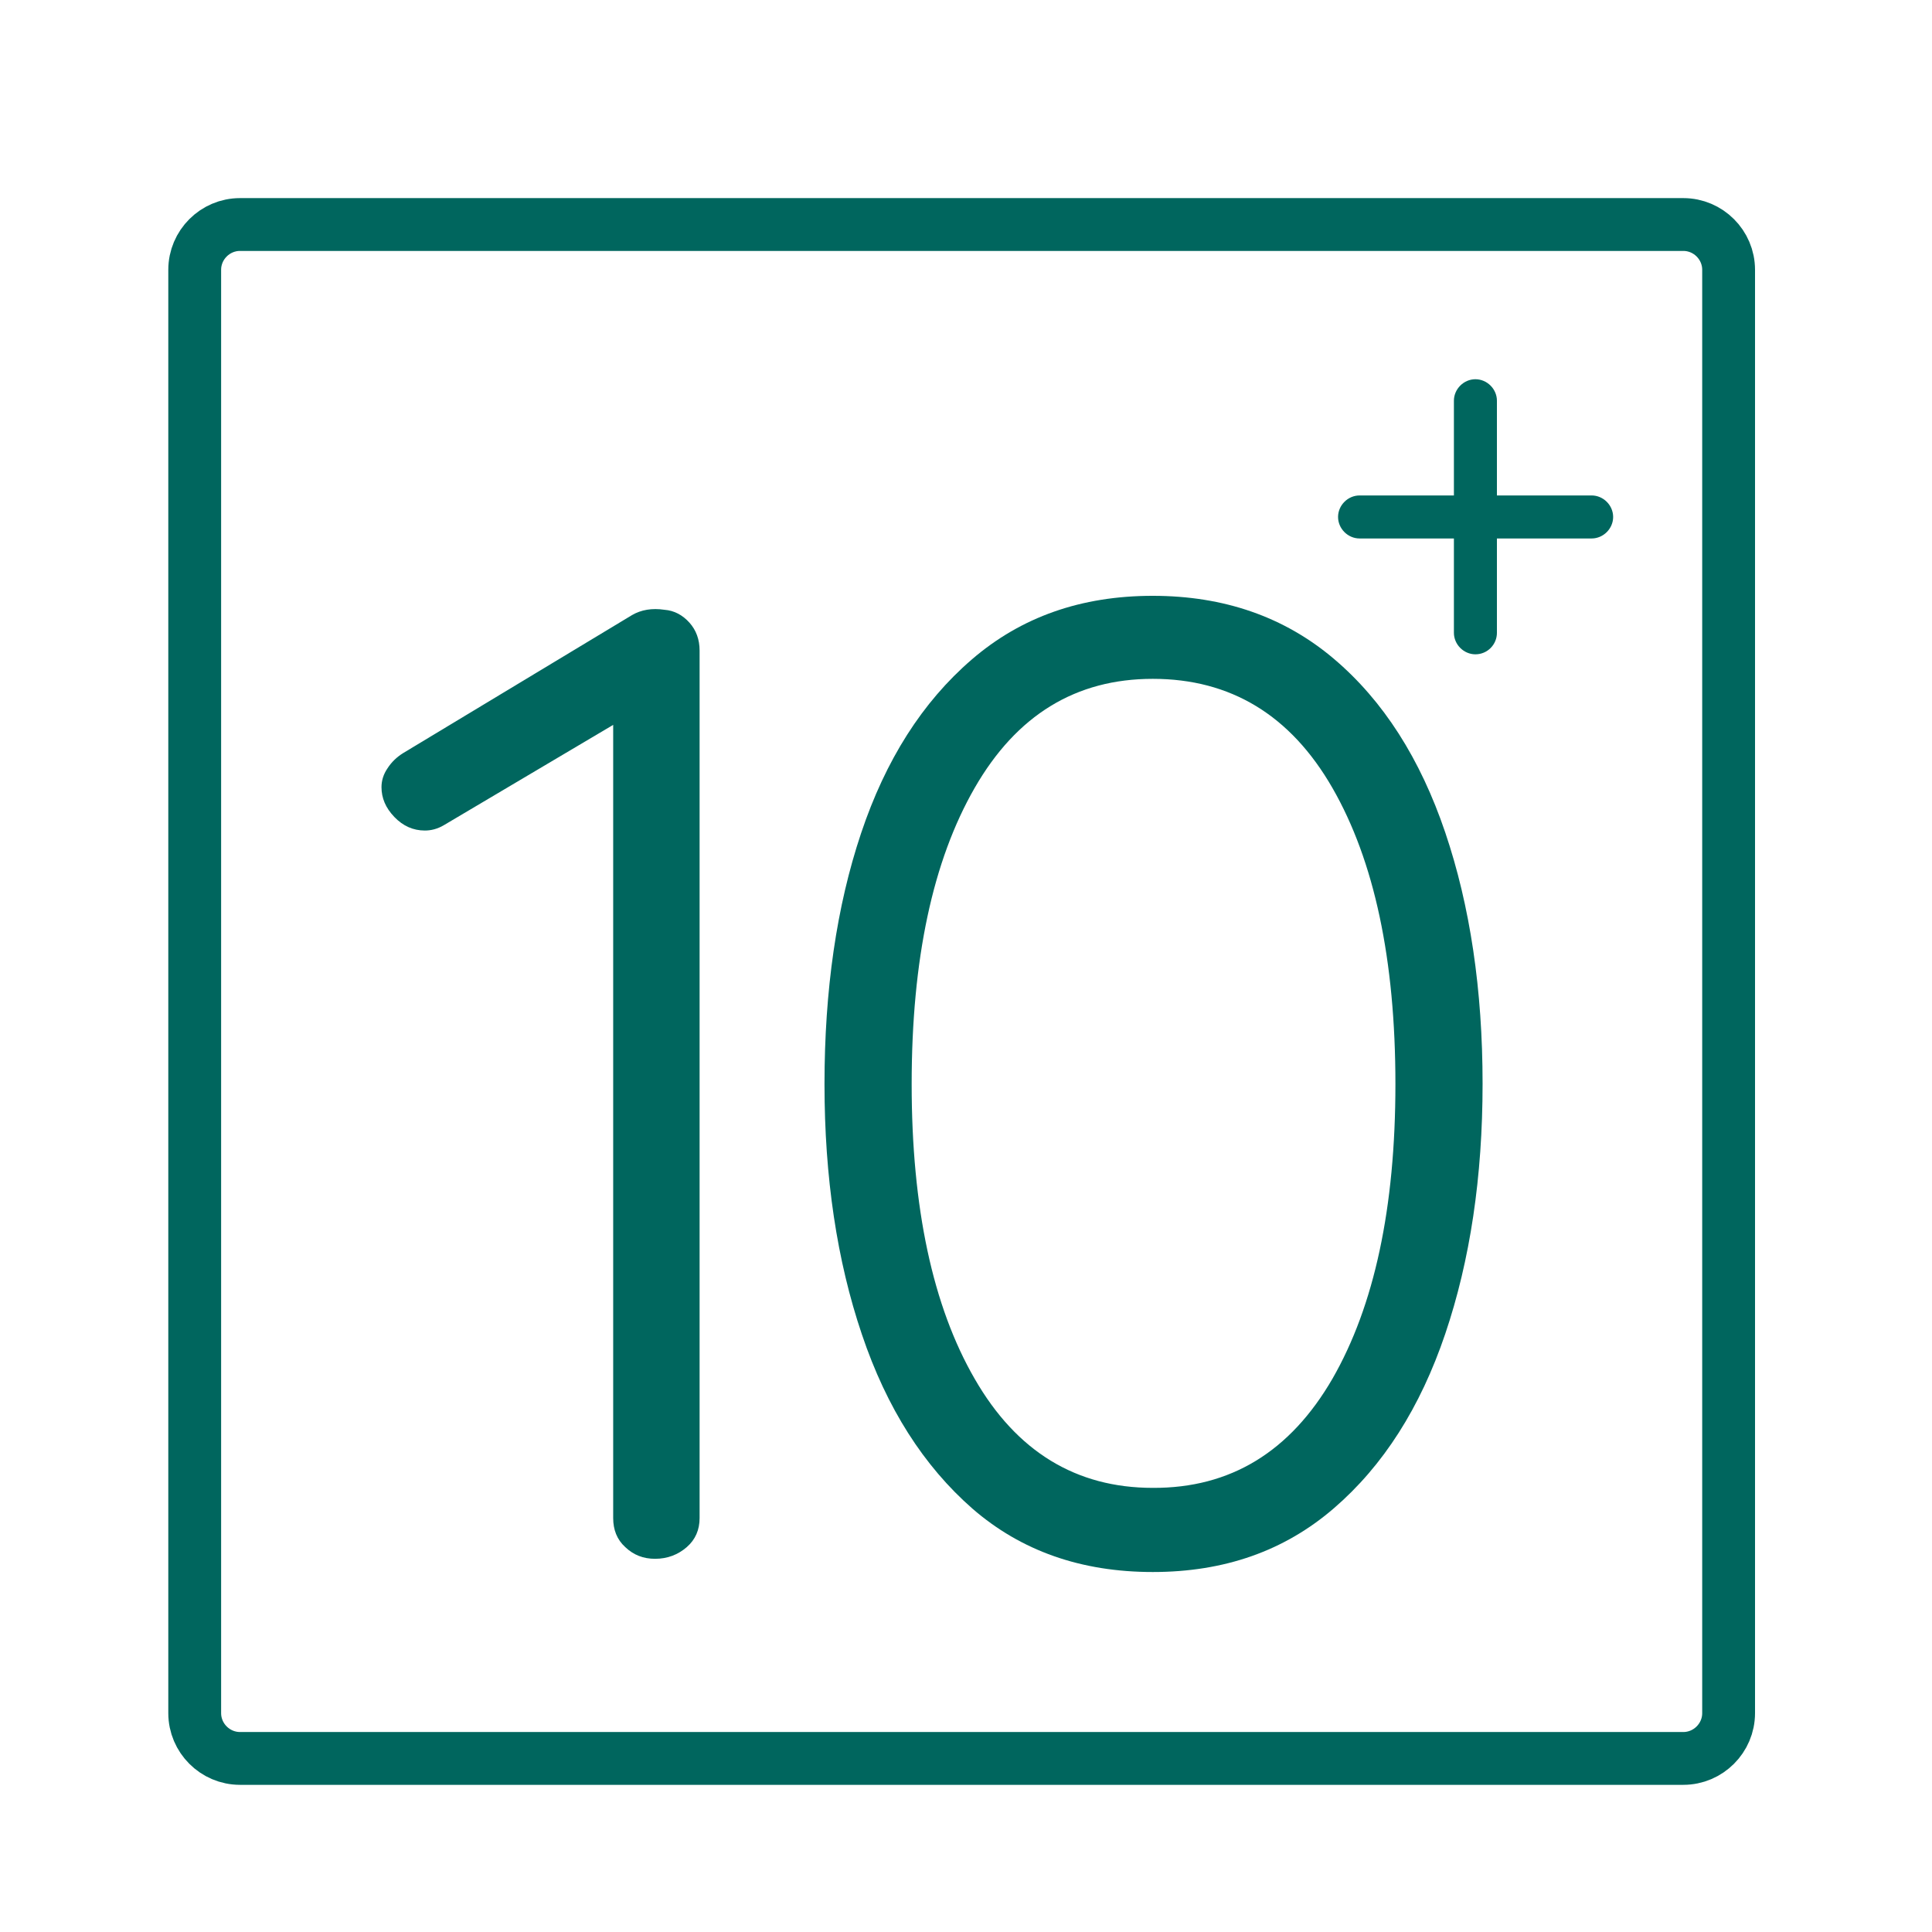
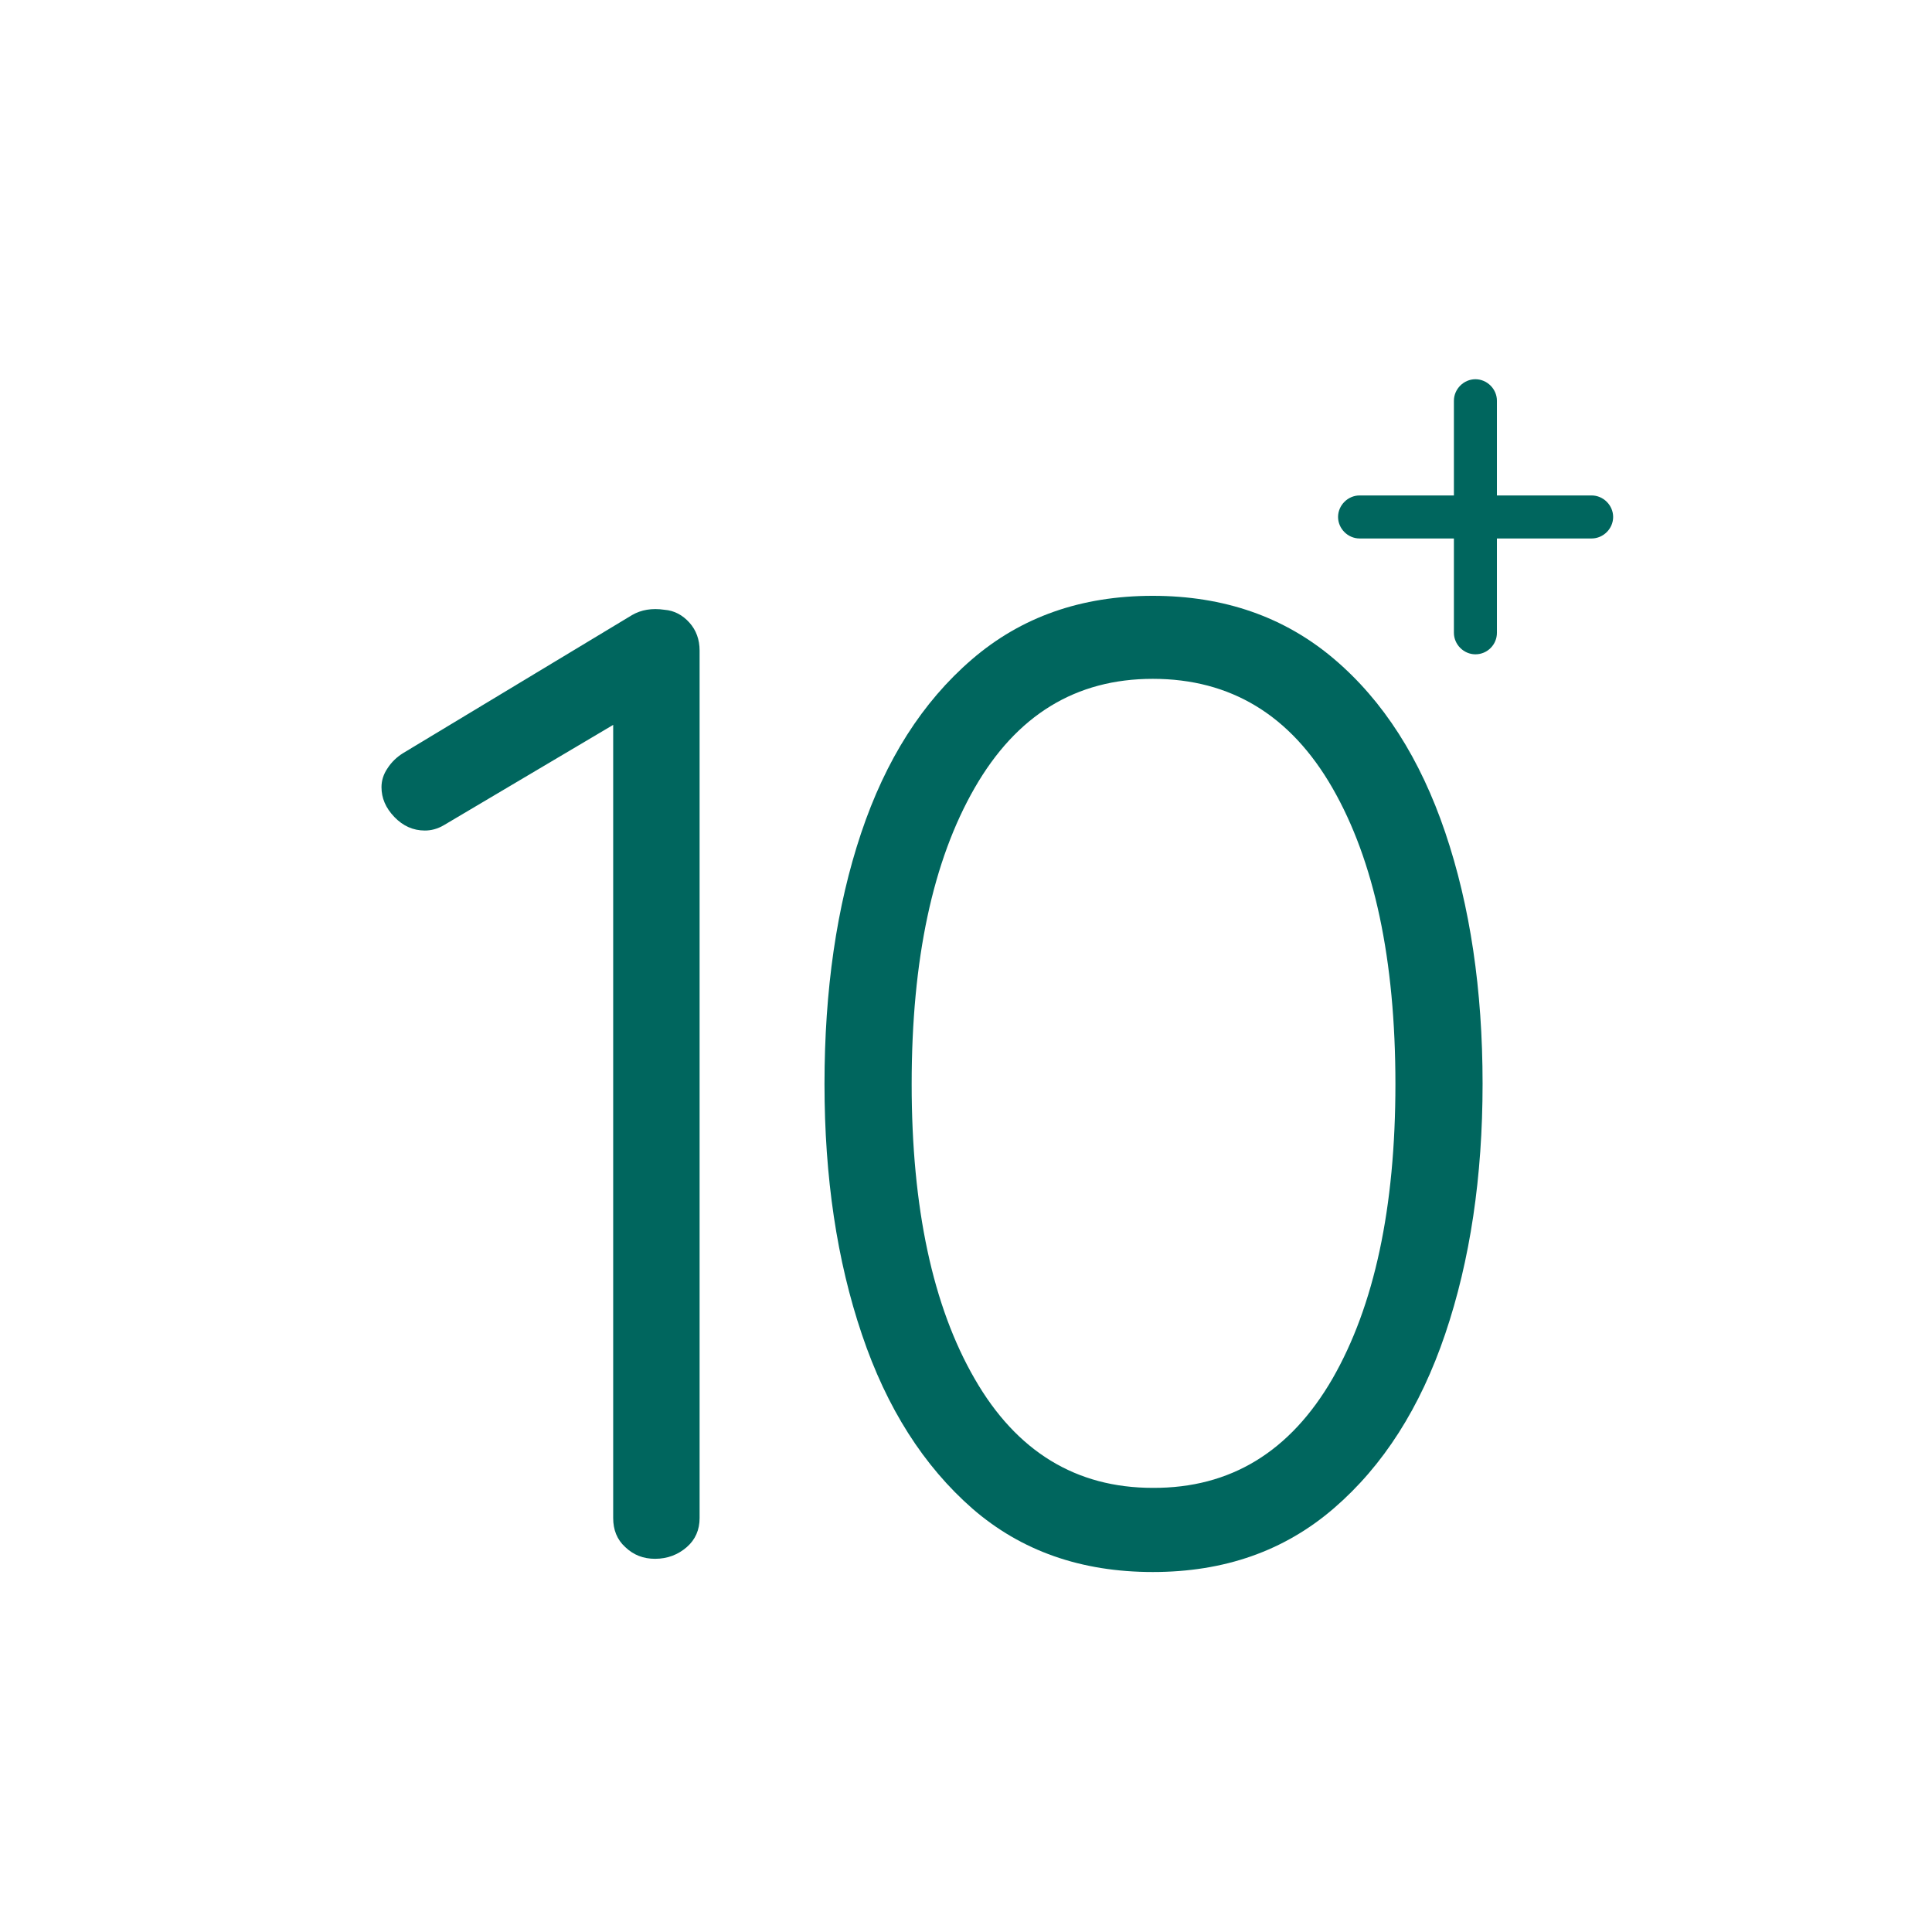
<svg xmlns="http://www.w3.org/2000/svg" version="1.1" id="Layer_1" x="0px" y="0px" viewBox="0 0 512 512" style="enable-background:new 0 0 512 512;" xml:space="preserve">
  <style type="text/css">
	.st0{display:none;}
	.st1{display:inline;}
	.st2{fill:#00665E;}
	.st3{fill:#FFFFFF;}
	.st4{fill:none;stroke:#00665E;stroke-width:14;stroke-miterlimit:10;}
</style>
  <g id="Capa_1" class="st0">
    <g class="st1">
      <g>
        <g>
          <path class="st2" d="M484,297.6h-7.5v-67.8c0-10.7-5.3-20.2-13.5-26v-9.2c0-13.4-10.9-24.3-24.3-24.3h-5.6l21.5-31.6      c7.2-10.6,4.5-25-6.1-32.3L302.6,7c-5.1-3.5-11.3-4.8-17.4-3.6s-11.4,4.6-14.9,9.7L144.4,198h-35l8.5-85.6      c0.1-1,0.7-1.8,1.6-2.1c10.9-4.1,20.3-11.8,26.6-21.6c0.5-0.8,1.4-1.2,2.4-1.1l55,5.4c3.9,0.4,7.4-2.5,7.8-6.4s-2.5-7.4-6.4-7.8      l-55-5.4c-6.4-0.6-12.5,2.3-15.9,7.7c-4.6,7.2-11.5,12.9-19.5,15.9c-6,2.3-10.2,7.7-10.8,14.1l-8.6,87H86L99.2,62.6      c0.5-4.9,4.8-8.5,9.7-8l111.1,11c3.9,0.4,7.4-2.5,7.8-6.4s-2.5-7.4-6.4-7.8l-111.1-11c-12.7-1.3-24.1,8.1-25.4,20.8L74.1,170.3      H55.8c-13.4,0-24.3,10.9-24.3,24.3v6.3c-11,5-18.6,16.1-18.6,28.9v244.3c0,17.6,14.3,31.9,31.9,31.9h399.9      c17.6,0,31.9-14.3,31.9-31.9v-67.8h7.5c8.9,0,16.1-7.2,16.1-16.1v-76.5C500.1,304.9,492.9,297.6,484,297.6z M438.7,184.6      L438.7,184.6c5.5,0,10,4.5,10,10v3.7c-1.3-0.2-2.7-0.3-4-0.3h-30.4l9.1-13.3L438.7,184.6L438.7,184.6z M282.2,21.2      c1.3-2,3.4-3.3,5.7-3.7c0.6-0.1,1.1-0.2,1.7-0.2c1.8,0,3.5,0.5,5,1.5l145.9,99.4c4,2.8,5.1,8.3,2.3,12.3L396.9,198h-11l22.5-33      c3.6-5.4,3.9-12.2,0.8-17.8c-4.2-7.5-5.9-16.2-4.8-24.7c0.8-6.3-2-12.5-7.3-16.1l-75.6-51.5c-5.3-3.6-12.1-3.9-17.6-0.9      c-7.5,4.1-16.3,5.8-24.8,4.6c-6.3-0.9-12.7,2-16.3,7.2L172.7,198h-11L282.2,21.2z M285.3,142.9c-31.2,0-56.8,24.3-58.9,55h-36.3      l84.6-124.1l0,0c0.5-0.7,1.3-1.1,2.1-1.1c0.1,0,0.2,0,0.3,0c11.5,1.6,23.5-0.6,33.7-6.2c0.8-0.4,1.8-0.4,2.6,0.2l75.6,51.6      c0.8,0.5,1.2,1.5,1.1,2.4c-1.5,11.5,0.8,23.5,6.5,33.6c0.5,0.8,0.4,1.9-0.1,2.7l-28,41.1h-24.3      C342.2,167.3,316.5,142.9,285.3,142.9z M329.9,198h-89.1c2.1-22.8,21.2-40.7,44.5-40.7C308.6,157.3,327.8,175.2,329.9,198z       M45.8,194.6c0-5.5,4.5-10,10-10h16.9L71.4,198H45.8V194.6z M27.2,229.8c0-9.7,7.9-17.5,17.5-17.5h399.9      c9.7,0,17.5,7.9,17.5,17.5v19.9h-435L27.2,229.8L27.2,229.8z M462.2,474.1c0,9.7-7.9,17.5-17.5,17.5h-400      c-9.7,0-17.5-7.9-17.5-17.5v-19.9h38.7c4,0,7.2-3.2,7.2-7.2s-3.2-7.2-7.2-7.2H27.2V264h435v33.6H394l0,0      c-21.5,0-40.1,12.5-48.9,30.6c0,0.1-0.1,0.1-0.1,0.2c-0.1,0.2-0.1,0.3-0.2,0.5c-1.1,2.2-2,4.5-2.7,6.9l0,0      c-1.6,5.1-2.4,10.5-2.4,16.1c0,30,24.4,54.4,54.4,54.4l0,0h68.1v33.6H111.8c-4,0-7.2,3.2-7.2,7.2s3.2,7.2,7.2,7.2h350.4V474.1z       M485.8,390.2c0,1-0.8,1.8-1.8,1.8h-90c-15.2,0-28.4-8.5-35.2-21c-0.3-0.6-0.6-1.1-0.9-1.7c-0.6-1.2-1.1-2.4-1.5-3.6      c-1.6-4.3-2.4-8.9-2.4-13.7c0-4.8,0.9-9.5,2.4-13.7c0.4-1.2,1-2.4,1.5-3.6c0.3-0.6,0.6-1.2,0.9-1.7c6.8-12.5,20-21,35.2-21h90      c1,0,1.8,0.8,1.8,1.8V390.2L485.8,390.2z" />
        </g>
      </g>
      <g>
        <g>
          <path class="st2" d="M397.7,325.6c-16.3,0-29.6,13.3-29.6,29.6s13.3,29.6,29.6,29.6s29.6-13.3,29.6-29.6S414,325.6,397.7,325.6z       M397.7,370.2c-8.3,0-15-6.7-15-15s6.7-15,15-15s15,6.7,15,15S406,370.2,397.7,370.2z" />
        </g>
      </g>
    </g>
  </g>
  <g id="Layer_9" class="st0">
    <g class="st1">
      <path class="st3" d="M357.7,70.5h-16.1c-4.4,0-8,3.6-8,8s3.6,8,8,8h16.1c9.2,0,16.7,7.5,16.7,16.7v370c0,9.2-7.5,16.7-16.7,16.7    H74.2c-9.2,0-16.7-7.5-16.7-16.7v-370c0-9.2,7.5-16.7,16.7-16.7h16.1c4.4,0,8-3.6,8-8s-3.6-8-8-8H74.2c-18,0-32.7,14.7-32.7,32.7    v370c0,18,14.7,32.7,32.7,32.7h283.5c18,0,32.7-14.7,32.7-32.7v-370C390.4,85.2,375.7,70.5,357.7,70.5z" />
      <path class="st3" d="M470.7,426.4V159.2c0-0.4,0-0.7-0.1-1.1c0-0.1,0-0.2,0-0.2c-0.1-0.4-0.1-0.7-0.3-1.1l-18.7-60.3    c-1-3.4-4.1-5.6-7.7-5.6s-6.6,2.3-7.7,5.6l-18.7,60.3c-0.1,0.4-0.2,0.7-0.3,1.1c0,0.1,0,0.2,0,0.2c0,0.4-0.1,0.7-0.1,1.1v292.7    c0,12.2,9.9,22.1,22.1,22.1h9.4c12.2,0,22.1-9.9,22.1-22.1C470.7,451.8,470.7,426.4,470.7,426.4L470.7,426.4z M443.9,125.9    l7.8,25.2H436L443.9,125.9L443.9,125.9z M433.2,167.2h21.4v251.2h-21.4V167.2z M454.6,451.8c0,3.3-2.7,6-6,6h-9.4    c-3.3,0-6-2.7-6-6v-17.4h21.4V451.8z" />
      <path class="st3" d="M298.8,374.3H133.1c-4.4,0-8,3.6-8,8s3.6,8,8,8h165.8c4.4,0,8-3.6,8-8C306.9,377.9,303.3,374.3,298.8,374.3z" />
      <path class="st3" d="M215.9,406.4H133c-4.4,0-8,3.6-8,8s3.6,8,8,8h82.9c4.4,0,8-3.6,8-8C224,410,220.4,406.4,215.9,406.4z" />
      <path class="st3" d="M73.6,110.6v355.2c0,4.4,3.6,8,8,8h268.7c4.4,0,8-3.6,8-8V110.6c0-4.4-3.6-8-8-8h-32.7V78.5    c0-18-14.7-32.7-32.7-32.7h-18.7C262.3,21.6,241.2,3,215.9,3s-46.3,18.6-50.2,42.8H147c-18,0-32.7,14.7-32.7,32.7v24.1H81.6    C77.2,102.6,73.6,106.2,73.6,110.6z M130.4,78.5c0-9.2,7.5-16.7,16.7-16.7h26.1c4.4,0,8-3.6,8-8c0-19.2,15.6-34.8,34.8-34.8    s34.8,15.6,34.8,34.8c0,4.4,3.6,8,8,8h26.1c9.2,0,16.7,7.5,16.7,16.7v56.2H130.4V78.5L130.4,78.5z M89.6,118.7h24.7v24.1    c0,4.4,3.6,8,8,8h187.2c4.4,0,8-3.6,8-8v-24.1h24.7v339.2H89.6C89.6,457.8,89.6,118.7,89.6,118.7z" />
      <path class="st3" d="M215.9,40.5c-4.4,0-8,3.6-8,8v10.7c0,4.4,3.6,8,8,8s8-3.6,8-8V48.5C224,44.1,220.4,40.5,215.9,40.5z" />
      <path class="st3" d="M298.8,186.2h-10.7c-4.4,0-8,3.6-8,8s3.6,8,8,8h2.7v97.1h-2.7c-4.4,0-8,3.6-8,8s3.6,8,8,8h10.7    c4.4,0,8-3.6,8-8V194.2C306.9,189.8,303.3,186.2,298.8,186.2L298.8,186.2z" />
      <path class="st3" d="M133.1,358.2h123c4.4,0,8-3.6,8-8v-10.7c0-4.4-3.6-8-8-8s-8,3.6-8,8v2.7h-107v-2.7c0-4.4-3.6-8-8-8    s-8,3.6-8,8v10.7C125,354.6,128.6,358.2,133.1,358.2z" />
      <path class="st3" d="M133.1,315.4h123c4.4,0,8-3.6,8-8V194.2c0-4.4-3.6-8-8-8h-123c-4.4,0-8,3.6-8,8v21.4c0,4.4,3.6,8,8,8    s8-3.6,8-8v-13.4H248v97.1H141.1v-51.6c0-4.4-3.6-8-8-8s-8,3.6-8,8v59.7C125,311.8,128.6,315.4,133.1,315.4z" />
    </g>
  </g>
  <g id="Layer_2" class="st0">
    <g class="st1">
      <g>
        <g>
          <path class="st3" d="M344,170.1c-1.8-5.4-6.3-9.2-12-9.8l-47.9-5.7l-20.2-43.8c-2.4-5.2-7.4-8.4-13.1-8.4      c-5.7,0-10.7,3.2-13.1,8.4l-20.2,43.8l-47.9,5.7c-5.6,0.7-10.2,4.4-12,9.8c-1.8,5.4-0.3,11.2,3.9,15l35.4,32.8l-9.4,47.3      c-1.1,5.6,1.1,11.1,5.7,14.4c2.5,1.8,5.5,2.8,8.4,2.8c2.4,0,4.8-0.6,7-1.9l42.1-23.6l42.1,23.6c5,2.8,10.9,2.4,15.5-0.9      s6.8-8.9,5.7-14.4l-9.4-47.3l35.4-32.8C344.3,181.3,345.8,175.5,344,170.1z M290.6,209.2c-2,1.9-2.9,4.7-2.4,7.4l9.6,48.4      l-43.1-24c-1.2-0.7-2.5-1-3.9-1c-1.3,0-2.7,0.3-3.9,1l-43.1,24.1l9.6-48.4c0.5-2.7-0.4-5.5-2.4-7.4l-36.2-33.5l49-5.8      c2.7-0.3,5.1-2.1,6.3-4.6l20.7-44.8l20.7,44.8c1.2,2.5,3.5,4.2,6.3,4.6l49,5.8L290.6,209.2z" />
        </g>
      </g>
      <g>
        <g>
          <path class="st3" d="M438.4,209c5.3-8.7,5.3-19.5,0-28.2l-10.5-17.2c-1.4-2.3-1.9-5-1.5-7.6l3.1-19.8      c1.6-10.1-2.6-20.1-10.8-26.2l-16.2-11.8c-2.1-1.6-3.7-3.8-4.3-6.4l-4.7-19.5c-2.4-9.9-10.1-17.6-20-20L354,47.6      c-2.6-0.6-4.9-2.2-6.4-4.3L335.7,27c-6-8.3-16-12.4-26.1-10.8l-19.8,3.1c-2.6,0.4-5.3-0.1-7.6-1.5L265,7.3      c-8.7-5.3-19.5-5.3-28.2,0l-17.2,10.5c-2.3,1.4-4.9,1.9-7.6,1.5l-19.8-3.1C182,14.6,172,18.8,166,27l-11.8,16.2      c-1.6,2.1-3.8,3.7-6.4,4.3l-19.5,4.7c-9.9,2.4-17.6,10.1-20,20l-4.7,19.5c-0.6,2.6-2.1,4.9-4.3,6.4l-16.3,12      c-8.3,6-12.4,16-10.8,26.1l3.1,19.8c0.4,2.6-0.1,5.3-1.5,7.6l-10.5,17.2c-5.3,8.7-5.3,19.5,0,28.2l10.5,17.2      c1.4,2.3,1.9,5,1.5,7.6l-3.1,19.8c-1.6,10.1,2.6,20.1,10.8,26.1l16.2,11.8c2.1,1.6,3.7,3.8,4.3,6.4l4.7,19.5      c2.4,9.9,10.1,17.6,20,20l8.2,2L81.2,462.7c-1.2,2.6-0.8,5.7,0.9,8c1.7,2.3,4.5,3.5,7.4,3.2l44.4-5.3l25.6,36.7      c1.5,2.1,3.9,3.4,6.5,3.4c0.2,0,0.5,0,0.7,0c2.9-0.3,5.3-2.1,6.5-4.7l56.4-125.8l7.1,4.4c4.4,2.7,9.2,4,14.1,4      c4.9,0,9.8-1.3,14.1-4l7.4-4.5l56.5,126c1.2,2.6,3.7,4.4,6.5,4.7c0.2,0,0.5,0,0.7,0c2.6,0,5-1.3,6.5-3.4l25.6-36.7l44.4,5.3      c2.8,0.3,5.7-0.9,7.4-3.2c1.7-2.3,2-5.4,0.9-8l-55.2-123.2l7.9-1.9c9.9-2.4,17.6-10.1,20-20l4.7-19.5c0.6-2.6,2.2-4.9,4.3-6.4      l16.2-11.8c8.3-6,12.4-16,10.8-26.1l-3.1-19.8c-0.4-2.6,0.1-5.3,1.5-7.6L438.4,209z M164.4,484.6l-20.3-29.1      c-1.7-2.4-4.6-3.7-7.5-3.4l-35.2,4.2l50.3-112.2c0.9,0.7,1.7,1.5,2.4,2.4l11.8,16.2c1.1,1.5,2.4,2.9,3.8,4.2L143.3,426      c-1.8,4,0,8.7,4,10.5c1.1,0.5,2.2,0.7,3.3,0.7c3,0,5.9-1.8,7.3-4.7l26.4-58.9c2.6,0.4,5.3,0.4,8-0.1l19.8-3.1      c1.2-0.2,2.4-0.2,3.6,0L164.4,484.6z M400.6,456.4l-35.2-4.2c-2.9-0.4-5.8,0.9-7.5,3.4l-20.3,29.1l-51.1-114.1      c1.1-0.1,2.2-0.1,3.2,0l19.8,3.1c2.8,0.4,5.6,0.4,8.3,0l26.4,58.9c1.3,3,4.2,4.7,7.3,4.7c1.1,0,2.2-0.2,3.3-0.7      c4-1.8,5.8-6.5,4-10.5l-26.6-59.3c1.3-1.2,2.5-2.5,3.5-4l11.8-16.2c0.7-1,1.7-1.9,2.7-2.6L400.6,456.4z M424.8,200.7l-10.5,17.2      c-3.3,5.5-4.6,12-3.6,18.3l3.1,19.8c0.7,4.2-1.1,8.3-4.5,10.8l-16.2,11.8c-5.2,3.8-8.9,9.3-10.4,15.6l-4.7,19.5      c-1,4.1-4.2,7.3-8.2,8.2l-19.5,4.7c-6.2,1.5-11.8,5.2-15.6,10.4l-11.8,16.2c-2.5,3.4-6.6,5.1-10.8,4.5l-19.8-3.1      c-6.3-1-12.9,0.3-18.3,3.6l-17.2,10.5c-3.6,2.2-8.1,2.2-11.7,0l-17.2-10.5c-4.3-2.6-9.2-4-14.1-4c-1.4,0-2.8,0.1-4.2,0.3      l-19.8,3.1c-4.2,0.7-8.3-1.1-10.8-4.5l-11.8-16.2c-3.8-5.2-9.3-8.9-15.6-10.4L132,322c-4.1-1-7.3-4.2-8.2-8.2l-4.7-19.5      c-1.5-6.2-5.2-11.8-10.4-15.6l-16.2-11.8c-3.4-2.5-5.1-6.6-4.5-10.8l3.1-19.8c1-6.3-0.3-12.9-3.6-18.3L77,200.8      c-2.2-3.6-2.2-8.1,0-11.7l10.5-17.2c3.3-5.5,4.6-12,3.6-18.3L88,133.8c-0.7-4.2,1.1-8.3,4.5-10.8l16.2-11.8      c5.2-3.8,8.9-9.3,10.4-15.6l4.7-19.5c1-4.1,4.2-7.3,8.2-8.2l19.5-4.7c6.2-1.5,11.8-5.2,15.6-10.4l11.8-16.2      c2.5-3.4,6.6-5.1,10.8-4.5l19.8,3.1c6.3,1,12.9-0.3,18.3-3.6L245,20.9c3.6-2.2,8.1-2.2,11.7,0l17.2,10.5      c5.5,3.3,12,4.6,18.3,3.6l19.8-3.1c4.2-0.7,8.3,1.1,10.8,4.5l11.8,16.2c3.8,5.2,9.3,8.9,15.6,10.4l19.5,4.7      c4.1,1,7.3,4.2,8.2,8.2l4.7,19.5c1.5,6.2,5.2,11.8,10.4,15.6l16.2,11.8c3.4,2.5,5.1,6.6,4.5,10.8l-3.1,19.8      c-1,6.3,0.3,12.9,3.6,18.3l10.5,17.2C427,192.7,427,197.1,424.8,200.7z" />
        </g>
      </g>
      <g>
        <g>
          <path class="st3" d="M315.3,66.3C259.8,38.2,192.8,49,148.8,93c-51.3,51.3-56.4,132.9-12,190c1.6,2,3.9,3.1,6.3,3.1      c1.7,0,3.4-0.5,4.9-1.7c3.5-2.7,4.1-7.7,1.4-11.2c-39.5-50.7-34.9-123.4,10.6-168.9c39.2-39.2,98.7-48.7,148.1-23.8      c3.9,2,8.7,0.4,10.7-3.5C320.8,73.1,319.3,68.3,315.3,66.3z" />
        </g>
      </g>
      <g>
        <g>
          <path class="st3" d="M378.9,129.9c-2-3.9-6.8-5.5-10.7-3.5c-3.9,2-5.5,6.8-3.5,10.7c25,49.4,15.4,108.9-23.8,148.1      c-45.5,45.5-118.2,50.1-168.9,10.6c-3.5-2.7-8.5-2.1-11.2,1.4s-2.1,8.5,1.4,11.2c26,20.2,57.1,30.2,88.1,30.2      c37.1,0,74-14.2,101.9-42.1C396.3,252.4,407,185.5,378.9,129.9z" />
        </g>
      </g>
      <g>
        <g>
          <path class="st3" d="M358.4,99.6c-2-2.2-4-4.4-6.2-6.6c-2.1-2.1-4.3-4.2-6.6-6.2c-3.3-2.9-8.3-2.6-11.2,0.7      c-2.9,3.3-2.6,8.3,0.7,11.2c2,1.8,4,3.6,5.8,5.5c1.9,1.9,3.7,3.8,5.5,5.8c1.6,1.8,3.8,2.7,6,2.7c1.9,0,3.8-0.7,5.3-2      C361,107.9,361.3,102.9,358.4,99.6z" />
        </g>
      </g>
    </g>
  </g>
  <g id="Layer_3" class="st0">
    <g class="st1">
      <path class="st3" d="M351.3,255.2h-61.8c-3.1-12.1-12.6-21.6-24.7-24.7v-87.7c0-4.8-3.9-8.6-8.6-8.6c-4.8,0-8.6,3.9-8.6,8.6v87.7    c-14.9,3.9-25.9,17.3-25.9,33.4c0,19.1,15.5,34.6,34.6,34.6c16.1,0,29.5-11.1,33.4-25.9h61.8c4.8,0,8.6-3.9,8.6-8.6    S356.1,255.2,351.3,255.2z M256.2,281.1c-9.5,0-17.3-7.8-17.3-17.3s7.8-17.3,17.3-17.3s17.3,7.8,17.3,17.3    S265.7,281.1,256.2,281.1z" />
      <path class="st3" d="M438.8,87.5l35.4,35.4c1.6,1.6,3.8,2.5,6.1,2.5c2.3,0,4.5-0.9,6.1-2.5c27.4-27.4,27.4-72,0-99.3    c-27.4-27.4-72-27.4-99.3,0c-1.6,1.6-2.5,3.8-2.5,6.1s0.9,4.5,2.5,6.1l39.5,39.5L411.9,90C370.5,52.9,316,30.3,256.2,30.3    S141.9,52.9,100.5,89.9L85.8,75.2l39.5-39.5c1.6-1.6,2.5-3.8,2.5-6.1s-0.9-4.5-2.5-6.1c-27.4-27.4-72-27.4-99.3,0    c-27.4,27.4-27.4,72,0,99.3c1.6,1.6,3.8,2.5,6.1,2.5s4.5-0.9,6.1-2.5l35.4-35.4l14.5,14.5C47.6,144,22.6,201,22.6,263.8    c0,85.6,46.3,160.6,115.2,201.2l-26.2,26.2c-3.4,3.4-3.4,8.8,0,12.2c1.7,1.7,3.9,2.5,6.1,2.5s4.4-0.8,6.1-2.5l29.8-29.8    c30.9,15.2,65.7,23.7,102.4,23.7s71.5-8.6,102.4-23.7l29.8,29.8c1.7,1.7,3.9,2.5,6.1,2.5s4.4-0.8,6.1-2.5c3.4-3.4,3.4-8.8,0-12.2    L374.5,465c68.9-40.7,115.2-115.6,115.2-201.2c0-62.8-25-119.8-65.4-161.9L438.8,87.5z M474.2,35.8c18.6,18.6,20.4,47.6,5.6,68.3    L406,30.2C426.6,15.3,455.7,17.2,474.2,35.8z M32.5,104c-14.8-20.7-12.9-49.7,5.6-68.3s47.6-20.4,68.3-5.6L32.5,104z M256.2,480.1    C137,480.1,40,383.1,40,263.9S137,47.7,256.2,47.7s216.2,97,216.2,216.2S375.4,480.1,256.2,480.1z" />
      <path class="st3" d="M428.2,164c-17.4-29.8-42.3-54.7-72.1-72.1c-0.1-0.1-0.2-0.2-0.4-0.3c-0.2-0.1-0.3-0.1-0.5-0.2    c-29.2-16.8-63-26.5-99-26.5s-69.8,9.7-99,26.5c-0.2,0.1-0.3,0.1-0.5,0.2c-0.1,0.1-0.2,0.2-0.4,0.3    c-29.8,17.4-54.7,42.3-72.1,72.1c-0.1,0.1-0.2,0.2-0.3,0.4s-0.1,0.3-0.2,0.5c-16.8,29.2-26.5,63-26.5,99s9.7,69.8,26.5,99    c0.1,0.2,0.1,0.3,0.2,0.5s0.3,0.4,0.4,0.6c17.4,29.7,42.2,54.6,72,71.9c0.1,0.1,0.2,0.2,0.4,0.3c0.2,0.1,0.5,0.2,0.7,0.3    c29.1,16.7,62.8,26.4,98.8,26.4s69.6-9.6,98.8-26.4c0.2-0.1,0.5-0.2,0.7-0.3c0.1-0.1,0.2-0.2,0.4-0.3c29.8-17.4,54.6-42.2,72-71.9    c0.1-0.2,0.3-0.4,0.4-0.6c0.1-0.1,0.1-0.3,0.2-0.5c16.8-29.2,26.5-63,26.5-99s-9.7-69.8-26.5-99c-0.1-0.2-0.1-0.3-0.2-0.5    S428.2,164.1,428.2,164z M354.3,416.4l-4.1-7.1c-2.4-4.1-7.7-5.6-11.8-3.2c-4.1,2.4-5.6,7.7-3.2,11.8l4.1,7.2    c-22.5,11.7-47.7,18.6-74.5,19.9v-8.2c0-4.8-3.9-8.6-8.6-8.6s-8.6,3.9-8.6,8.6v8.2c-26.7-1.3-52-8.2-74.5-19.9l4.1-7.2    c2.4-4.1,1-9.4-3.2-11.8s-9.4-1-11.8,3.2l-4.1,7.1c-21.8-14.1-40.4-32.7-54.5-54.5l7.1-4.1c4.1-2.4,5.6-7.7,3.2-11.8    c-2.4-4.1-7.7-5.6-11.8-3.2l-7.2,4.1c-11.7-22.5-18.6-47.8-19.9-74.5h8.2c4.8,0,8.6-3.9,8.6-8.6s-3.9-8.6-8.6-8.6H75    c1.3-26.7,8.2-52,19.9-74.5l7.2,4.1c1.4,0.8,2.9,1.2,4.3,1.2c3,0,5.9-1.6,7.5-4.3c2.4-4.1,1-9.4-3.2-11.8l-7.1-4.1    c14.1-21.8,32.7-40.4,54.5-54.5l4.1,7.1c1.6,2.8,4.5,4.3,7.5,4.3c1.5,0,2.9-0.4,4.3-1.2c4.1-2.4,5.6-7.7,3.2-11.8l-4.1-7.2    c22.5-11.7,47.7-18.6,74.5-19.9v8.2c0,4.8,3.9,8.6,8.6,8.6c4.8,0,8.6-3.9,8.6-8.6v-8.2c26.7,1.3,52,8.2,74.5,19.9l-4.1,7.2    c-2.4,4.1-1,9.4,3.2,11.8c1.4,0.8,2.9,1.2,4.3,1.2c3,0,5.9-1.6,7.5-4.3l4.1-7.1c21.8,14.1,40.4,32.7,54.5,54.5l-7.1,4.1    c-4.1,2.4-5.6,7.7-3.2,11.8c1.6,2.8,4.5,4.3,7.5,4.3c1.5,0,2.9-0.4,4.3-1.2l7.2-4.1c11.7,22.5,18.6,47.8,19.9,74.5h-8.2    c-4.8,0-8.6,3.9-8.6,8.6s3.9,8.6,8.6,8.6h8.2c-1.3,26.7-8.2,52-19.9,74.5l-7.2-4.1c-4.2-2.4-9.4-1-11.8,3.2    c-2.4,4.1-1,9.4,3.2,11.8l7.1,4.1C394.7,383.8,376.1,402.4,354.3,416.4z" />
    </g>
  </g>
  <g id="Layer_4" class="st0">
    <g class="st1">
      <g>
        <path class="st3" d="M378.2,354.7v-49.1c0-4-3.2-7.2-7.2-7.2s-7.2,3.2-7.2,7.2v49.1c-8.5,3-14.5,11-14.5,20.5     c0,4.1,1.1,7.9,3.1,11.2L329.8,411c-2.7,2.9-2.5,7.5,0.4,10.2c1.4,1.3,3.1,1.9,4.9,1.9c1.9,0,3.9-0.8,5.3-2.3l23.1-25.1     c2.3,0.9,4.9,1.3,7.5,1.3c12,0,21.7-9.8,21.7-21.7C392.7,365.7,386.7,357.7,378.2,354.7z M371,382.5c-4,0-7.3-3.3-7.3-7.3     s3.3-7.3,7.3-7.3s7.3,3.3,7.3,7.3S375,382.5,371,382.5z" />
      </g>
    </g>
    <g class="st1">
      <g>
        <path class="st3" d="M470.9,291.9V159.4c0.2-0.6,0.2-1.2,0.2-1.8V79.7c0-4-3.2-7.2-7.2-7.2h-0.2H419v-26     c0-15.7-12.8-28.6-28.6-28.6c-15.7,0-28.6,12.8-28.6,28.6v26H121.5v-26c0-15.7-12.8-28.6-28.6-28.6S64.4,30.7,64.4,46.4v26h-45     h-0.2c-4,0-7.2,3.2-7.2,7.2v347.9c0,4,3.2,7.2,7.2,7.2h236.6C277.4,476.4,321,505,371.2,505c71.6,0,129.9-58.3,129.9-129.9     C501.1,343.4,489.8,314.4,470.9,291.9z M376.3,46.4c0-7.8,6.4-14.2,14.2-14.2c7.8,0,14.2,6.4,14.2,14.2v56.3c0,1-0.1,1.9-0.3,2.9     c-1.3,6.4-7,11.3-13.9,11.3c-7.8,0-14.2-6.4-14.2-14.2L376.3,46.4L376.3,46.4z M78.8,46.4c0-7.8,6.4-14.2,14.2-14.2     s14.2,6.4,14.2,14.2v56.3c0,7.8-6.4,14.2-14.2,14.2s-14.2-6.4-14.2-14.2V46.4z M26.6,86.9h37.8v15.9c0,15.7,12.8,28.6,28.6,28.6     s28.6-12.8,28.6-28.6V86.9h240.3v15.9c0,15.7,12.8,28.6,28.6,28.6c15.7,0,28.6-12.8,28.6-28.6V86.9h37.5v63.5h-430V86.9z      M26.4,420.3V164.8h430.1v112.3c-9.6-8.3-20.3-15.2-31.8-20.4c-0.4-0.2-0.9-0.4-1.3-0.6c-0.4-0.2-0.9-0.4-1.3-0.6     c-0.8-0.3-1.5-0.6-2.3-1c-0.1,0-0.2-0.1-0.3-0.1c-6.4-2.6-13.1-4.7-20-6.2V206c0-4-3.2-7.2-7.2-7.2H346c-4,0-7.2,3.2-7.2,7.2     v43.3c-56,14.5-97.5,65.4-97.5,125.8c0,1.1,0,2.1,0,3.2c0,0.2,0,0.5,0,0.7c0,0.8,0.1,1.7,0.1,2.5c0,0.2,0,0.4,0,0.6     c0,0.9,0.1,1.9,0.2,2.8c0,0.1,0,0.2,0,0.3c0.9,12.1,3.5,23.8,7.7,35.1L26.4,420.3L26.4,420.3z M385.2,213.2v32h-32v-32H385.2z      M371.2,490.6c-59.7,0-109-45.5-114.9-103.7v-0.1c-0.1-0.9-0.2-1.8-0.2-2.8c0-0.2,0-0.4,0-0.6c-0.1-0.8-0.1-1.5-0.1-2.3     c0-0.4,0-0.9-0.1-1.3c0-0.6,0-1.1-0.1-1.7c0-1,0-2,0-3.1c0-63.7,51.8-115.5,115.5-115.5c1,0,2.1,0,3.1,0c0.2,0,0.4,0,0.5,0     c0.9,0,1.7,0.1,2.6,0.1c0.1,0,0.3,0,0.4,0c0.9,0.1,1.8,0.1,2.7,0.2c0.1,0,0.1,0,0.2,0c13.3,1.1,26.2,4.5,38.2,9.9     c0.4,0.2,0.8,0.4,1.2,0.6c0.4,0.2,0.8,0.4,1.3,0.6c0.7,0.4,1.5,0.7,2.2,1.1c0.1,0,0.1,0.1,0.2,0.1     c37.3,19.2,62.9,58.1,62.9,102.8C486.8,438.8,434.9,490.6,371.2,490.6z" />
      </g>
    </g>
    <g class="st1">
      <g>
        <path class="st3" d="M433.7,443.7c-2.4-3.1-7-3.7-10.1-1.3c-15.1,11.8-33.2,18-52.4,18c-47,0-85.3-38.3-85.3-85.3     c0-18.7,5.9-36.5,17.2-51.4c2.4-3.2,1.8-7.7-1.4-10.1c-3.2-2.4-7.7-1.8-10.1,1.4c-13.1,17.4-20.1,38.2-20.1,60     c0,55,44.7,99.7,99.7,99.7c22.4,0,43.6-7.3,61.2-21C435.6,451.3,436.1,446.8,433.7,443.7z" />
      </g>
    </g>
    <g class="st1">
      <g>
        <path class="st3" d="M371.2,275.4c-22.8,0-44.3,7.5-62.1,21.7c-3.1,2.5-3.6,7-1.1,10.1s7,3.6,10.1,1.1     c15.2-12.1,33.6-18.5,53.1-18.5c47,0,85.3,38.3,85.3,85.3c0,19.5-6.4,37.9-18.6,53.1c-2.5,3.1-2,7.6,1.1,10.1     c1.3,1.1,2.9,1.6,4.5,1.6c2.1,0,4.2-0.9,5.6-2.7c14.2-17.8,21.7-39.3,21.7-62.1C470.9,320.1,426.2,275.4,371.2,275.4z" />
      </g>
    </g>
    <g class="st1">
      <g>
        <path class="st3" d="M137.4,198.8H91.1c-4,0-7.2,3.2-7.2,7.2v46.4c0,4,3.2,7.2,7.2,7.2h46.4c4,0,7.2-3.2,7.2-7.2V206     C144.6,202,141.4,198.8,137.4,198.8z M130.2,245.2h-32v-32h32V245.2L130.2,245.2z" />
      </g>
    </g>
    <g class="st1">
      <g>
        <path class="st3" d="M222.4,198.8H176c-4,0-7.2,3.2-7.2,7.2v46.4c0,4,3.2,7.2,7.2,7.2h46.4c4,0,7.2-3.2,7.2-7.2V206     C229.6,202,226.4,198.8,222.4,198.8z M215.2,245.2h-32v-32h32V245.2z" />
      </g>
    </g>
    <g class="st1">
      <g>
        <path class="st3" d="M307.4,198.8H261c-4,0-7.2,3.2-7.2,7.2v46.4c0,4,3.2,7.2,7.2,7.2h46.4c4,0,7.2-3.2,7.2-7.2V206     C314.6,202,311.4,198.8,307.4,198.8z M300.2,245.2h-32v-32h32V245.2z" />
      </g>
    </g>
    <g class="st1">
      <g>
        <path class="st3" d="M137.4,298.4H91.1c-4,0-7.2,3.2-7.2,7.2V352c0,4,3.2,7.2,7.2,7.2h46.4c4,0,7.2-3.2,7.2-7.2v-46.4     C144.6,301.6,141.4,298.4,137.4,298.4z M130.2,344.7h-32v-32h32V344.7L130.2,344.7z" />
      </g>
    </g>
    <g class="st1">
      <g>
        <path class="st3" d="M222.4,298.4H176c-4,0-7.2,3.2-7.2,7.2V352c0,4,3.2,7.2,7.2,7.2h46.4c4,0,7.2-3.2,7.2-7.2v-46.4     C229.6,301.6,226.4,298.4,222.4,298.4z M215.2,344.7h-32v-32h32V344.7z" />
      </g>
    </g>
  </g>
  <g id="Layer_5" class="st0">
    <g class="st1">
      <path class="st2" d="M412.5,34.4H334c-0.1,0-0.2,0-0.3,0c-7.1-9.5-18.4-15.7-31.2-15.7h-20.3C276.8,9.1,266.6,3,255.4,3    S234,9.1,228.5,18.7h-20.3c-12.8,0-24.1,6.2-31.2,15.7c-0.1,0-0.2,0-0.3,0H98.3c-21.4,0-38.8,17.4-38.8,38.8v392.7    c0,21.4,17.4,38.8,38.8,38.8h314.2c21.4,0,38.8-17.4,38.8-38.8V73.2C451.2,51.8,433.8,34.4,412.5,34.4z M184.2,57.5    c0-13.3,10.8-24.1,24.1-24.1h25c3.1,0,5.9-2,6.9-4.9c2.3-6.5,8.4-10.8,15.2-10.8c6.8,0,12.9,4.3,15.2,10.8c1,2.9,3.8,4.9,6.9,4.9    h25c13.3,0,24.1,10.8,24.1,24.1v24.1H184.2V57.5z M436.5,465.9c0,13.3-10.8,24.1-24.1,24.1H98.3c-13.3,0-24.1-10.8-24.1-24.1V73.2    c0-13.3,10.8-24.1,24.1-24.1h72.1c-0.6,2.7-0.9,5.5-0.9,8.3v31.4c0,4.1,3.3,7.4,7.4,7.4H334c4.1,0,7.4-3.3,7.4-7.4V57.5    c0-2.9-0.3-5.7-0.9-8.3h72.1c13.3,0,24.1,10.8,24.1,24.1v392.6H436.5z" />
      <path class="st2" d="M412.5,65.8h-47.1c-4.1,0-7.4,3.3-7.4,7.4s3.3,7.4,7.4,7.4h39.8v275.9h-79c-12.7,0-23.1,10.4-23.1,23.1v47.1    c0,4.1,3.3,7.4,7.4,7.4s7.4-3.3,7.4-7.4v-47.1c0-4.6,3.7-8.3,8.3-8.3h68.6l-87.4,87.4H105.6v-378h39.8c4.1,0,7.4-3.3,7.4-7.4    s-3.3-7.4-7.4-7.4H98.3c-4.1,0-7.4,3.3-7.4,7.4V466c0,4.1,3.3,7.4,7.4,7.4h212.1l0,0c0.2,0,0.5,0,0.7,0c0.1,0,0.2,0,0.3-0.1    c0.1,0,0.2,0,0.4-0.1c0.1,0,0.3-0.1,0.4-0.1s0.2,0,0.3-0.1c0.1,0,0.3-0.1,0.4-0.1s0.2-0.1,0.3-0.1c0.1-0.1,0.2-0.1,0.4-0.2    c0.1,0,0.2-0.1,0.3-0.1c0.1-0.1,0.2-0.1,0.4-0.2c0.1-0.1,0.2-0.1,0.3-0.2c0.1-0.1,0.3-0.2,0.4-0.3c0.1,0,0.1-0.1,0.2-0.1    c0.2-0.2,0.4-0.3,0.6-0.5L417.7,369l0,0c0.2-0.2,0.4-0.5,0.6-0.7c0.1-0.1,0.1-0.1,0.2-0.2c0.2-0.3,0.4-0.5,0.5-0.8v-0.1    c0.1-0.3,0.3-0.5,0.4-0.8c0-0.1,0-0.1,0.1-0.2c0.1-0.3,0.2-0.6,0.3-0.9c0,0,0,0,0-0.1c0.1-0.3,0.1-0.6,0.1-0.9c0-0.1,0-0.2,0-0.3    c0-0.1,0-0.2,0-0.2V73.2C419.8,69.1,416.5,65.8,412.5,65.8z" />
      <path class="st2" d="M255.4,34.4c-1.9,0-3.8,0.8-5.2,2.2s-2.2,3.3-2.2,5.2s0.8,3.8,2.2,5.2s3.3,2.2,5.2,2.2s3.8-0.8,5.2-2.2    c1.4-1.4,2.2-3.3,2.2-5.2s-0.8-3.8-2.2-5.2C259.2,35.2,257.3,34.4,255.4,34.4z" />
      <path class="st2" d="M286.8,151.3h78.5c4.1,0,7.4-3.3,7.4-7.4s-3.3-7.4-7.4-7.4h-78.5c-4.1,0-7.4,3.3-7.4,7.4    S282.7,151.3,286.8,151.3z" />
      <path class="st2" d="M263.2,182.7h102.1c4.1,0,7.4-3.3,7.4-7.4s-3.3-7.4-7.4-7.4H263.2c-4.1,0-7.4,3.3-7.4,7.4    S259.2,182.7,263.2,182.7z" />
      <path class="st2" d="M365.3,199.4h-78.5c-4.1,0-7.4,3.3-7.4,7.4c0,4.1,3.3,7.4,7.4,7.4h78.5c4.1,0,7.4-3.3,7.4-7.4    C372.7,202.7,369.4,199.4,365.3,199.4z" />
      <path class="st2" d="M365.3,230.8H145.4c-4.1,0-7.4,3.3-7.4,7.4c0,4.1,3.3,7.4,7.4,7.4h219.9c4.1,0,7.4-3.3,7.4-7.4    C372.7,234.1,369.4,230.8,365.3,230.8z" />
      <path class="st2" d="M365.3,262.2H145.4c-4.1,0-7.4,3.3-7.4,7.4s3.3,7.4,7.4,7.4h219.9c4.1,0,7.4-3.3,7.4-7.4    C372.7,265.5,369.4,262.2,365.3,262.2z" />
      <path class="st2" d="M365.3,293.6H145.4c-4.1,0-7.4,3.3-7.4,7.4s3.3,7.4,7.4,7.4h219.9c4.1,0,7.4-3.3,7.4-7.4    C372.7,296.9,369.4,293.6,365.3,293.6z" />
      <path class="st2" d="M372.7,332.4c0-4.1-3.3-7.4-7.4-7.4H145.4c-4.1,0-7.4,3.3-7.4,7.4s3.3,7.4,7.4,7.4h219.9    C369.4,339.8,372.7,336.5,372.7,332.4z" />
      <path class="st2" d="M278.9,356.5h-62.8c-4.1,0-7.4,3.3-7.4,7.4s3.3,7.4,7.4,7.4h62.8c4.1,0,7.4-3.3,7.4-7.4    S283,356.5,278.9,356.5z" />
      <path class="st2" d="M278.9,387.9h-31.4c-4.1,0-7.4,3.3-7.4,7.4s3.3,7.4,7.4,7.4h31.4c4.1,0,7.4-3.3,7.4-7.4    S283,387.9,278.9,387.9z" />
      <path class="st2" d="M138,167.5c0,4.1,3.3,7.4,7.4,7.4h31.9v31.9c0,4.1,3.3,7.4,7.4,7.4s7.4-3.3,7.4-7.4v-31.9H224    c4.1,0,7.4-3.3,7.4-7.4s-3.3-7.4-7.4-7.4h-32v-31.9c0-4.1-3.3-7.4-7.4-7.4s-7.4,3.3-7.4,7.4v31.9h-31.9    C141.3,160.1,138,163.4,138,167.5z" />
    </g>
  </g>
  <g id="Layer_6" class="st0">
    <g class="st1">
      <path class="st2" d="M462.2,78.8H48.7c-18.6,0-33.8,15.2-33.8,33.8v285.2c0,18.6,15.2,33.8,33.8,33.8h413.5    c18.6,0,33.8-15.2,33.8-33.8V112.6C496,94,480.8,78.8,462.2,78.8z M480,397.8c0,9.8-8,17.8-17.8,17.8H48.7    c-9.8,0-17.8-8-17.8-17.8V112.6c0-9.8,8-17.8,17.8-17.8h413.5c9.8,0,17.8,8,17.8,17.8V397.8z" />
      <path class="st2" d="M196.4,305.3l-29.2-14.9v-3.1c13.1-7.1,22.2-18.9,27.4-35c7.8-4.1,12.7-12.1,12.7-21.1v-8    c0-7.4-3.5-14.3-9.2-18.8c-5-30.3-26.2-45.7-62.9-45.7c-1.7,0-3.4,0.1-5.1,0.2c-6.9,0.6-17.1,0-25.9-5.9c-3.3-2.2-5.8-4.4-7.3-6.4    c-2.7-3.4-7.2-4.6-11.2-3c-4,1.7-6.4,5.7-5.9,10c0.3,3,0.8,6.5,1.6,10.3c1.5,7.8,1.5,7.8-0.6,12.5c-0.8,1.8-1.8,3.9-3,6.8    c-2.7,6.5-4.5,13.6-5.6,21.2c-5.7,4.5-9.1,11.4-9.1,18.7v8c0,9,5,17,12.7,21.1c5.1,16.1,14.3,27.9,27.4,35v3L73,305.1    c-11,6-17.9,17.6-17.9,30.1v10.6c0,6.4,0,21.5,80.2,21.5s80.2-15.1,80.2-21.5v-10C215.4,322.9,208.1,311.1,196.4,305.3z     M199.3,344.1c-5,3-25.4,7.3-64.1,7.3S76,347.2,71,344.1v-8.8c0-6.7,3.6-12.9,9.2-15.9l30.9-15.2c4.8-2.4,7.9-7.4,7.9-12.7V277    l-4.8-2.1c-12.2-5.2-20.1-15.2-24.2-30.6l-1-4.3l-4.2-1.3c-3.4-1.1-5.7-4.2-5.7-7.6v-8c0-2.9,1.7-5.6,4.3-7l3.8-2l0.4-4.2    c0.8-7.5,2.5-14.5,5-20.6c1.1-2.6,2-4.6,2.7-6.1c2.7-5.8,3.7-8.9,3-15c9.4,5.4,20.8,7.7,33.1,6.7c1.2-0.1,2.5-0.2,3.8-0.2    c30,0,44.7,10.9,47.5,35.3l0.5,4.2l3.7,2c2.7,1.4,4.4,4.1,4.4,7v8c0,3.4-2.3,6.6-5.7,7.6l-4.2,1.3l-1.1,4.3    c-4.1,15.3-12,25.3-24.2,30.6l-4.8,2.1v14.5c0,5.4,3,10.2,7.7,12.6l30.3,15.5c6.2,3.1,10.1,9.4,10.1,16.3v8.1H199.3z" />
      <path class="st2" d="M255.5,199.1h80.2c4.4,0,8-3.6,8-8s-3.6-8-8-8h-80.2c-4.4,0-8,3.6-8,8S251,199.1,255.5,199.1z" />
      <path class="st2" d="M367.7,199.1h8c4.4,0,8-3.6,8-8s-3.6-8-8-8h-8c-4.4,0-8,3.6-8,8S363.3,199.1,367.7,199.1z" />
      <path class="st2" d="M263.5,319.3h-8c-4.4,0-8,3.6-8,8s3.6,8,8,8h8c4.4,0,8-3.6,8-8S267.9,319.3,263.5,319.3z" />
      <path class="st2" d="M311.6,319.3h-16c-4.4,0-8,3.6-8,8s3.6,8,8,8h16c4.4,0,8-3.6,8-8S316,319.3,311.6,319.3z" />
      <path class="st2" d="M351.7,319.3h-8c-4.4,0-8,3.6-8,8s3.6,8,8,8h8c4.4,0,8-3.6,8-8S356.1,319.3,351.7,319.3z" />
      <path class="st2" d="M399.8,319.3h-16c-4.4,0-8,3.6-8,8s3.6,8,8,8h16c4.4,0,8-3.6,8-8S404.2,319.3,399.8,319.3z" />
      <path class="st2" d="M426.2,321.7c-1.5,1.5-2.3,3.6-2.3,5.7s0.9,4.2,2.3,5.7c1.5,1.4,3.6,2.3,5.7,2.3s4.2-0.9,5.7-2.3    c1.4-1.5,2.3-3.6,2.3-5.7s-0.9-4.2-2.3-5.7C434.5,318.7,429.1,318.7,426.2,321.7z" />
      <path class="st2" d="M431.9,231.1H255.5c-4.4,0-8,3.6-8,8s3.6,8,8,8h176.4c4.4,0,8-3.6,8-8S436.3,231.1,431.9,231.1z" />
-       <path class="st2" d="M431.9,279.2H255.5c-4.4,0-8,3.6-8,8s3.6,8,8,8h176.4c4.4,0,8-3.6,8-8C439.9,282.8,436.3,279.2,431.9,279.2z" />
    </g>
  </g>
  <g id="Layer_7" class="st0">
    <g class="st1">
      <g>
        <g>
          <path class="st2" d="M301.2,179.6c0,4.6,3.7,8.4,8.4,8.4h83.6c4.6,0,8.4-3.7,8.4-8.4c0-4.6-3.7-8.4-8.4-8.4h-83.6      C304.9,171.2,301.2,175,301.2,179.6z" />
          <path class="st2" d="M351.3,229.7c0,4.6,3.7,8.4,8.4,8.4h50.1c4.6,0,8.4-3.7,8.4-8.4c0-4.6-3.7-8.4-8.4-8.4h-50.1      C355,221.4,351.3,225.1,351.3,229.7z" />
          <path class="st2" d="M342.9,137.8c4.6,0,8.4-3.7,8.4-8.4c0-4.6-3.7-8.4-8.4-8.4h-16.7c-4.6,0-8.4,3.7-8.4,8.4      c0,4.6,3.7,8.4,8.4,8.4H342.9z" />
          <path class="st2" d="M242.7,221.4c-4.6,0-8.4,3.7-8.4,8.4c0,4.6,3.7,8.4,8.4,8.4h83.6c4.6,0,8.4-3.7,8.4-8.4      c0-4.6-3.7-8.4-8.4-8.4H242.7z" />
          <path class="st2" d="M284.4,455.4H125.7c-13.8,0-25.1-11.2-25.1-25.1V45.9c0-4.6-3.7-8.4-8.4-8.4c-23,0-41.8,18.7-41.8,41.8      c0,4.6,3.7,8.4,8.4,8.4s8.4-3.7,8.4-8.4c0-10.9,7-20.2,16.7-23.6v374.6c0,23,18.7,41.8,41.8,41.8h158.8c4.6,0,8.4-3.7,8.4-8.4      S289.1,455.4,284.4,455.4z" />
          <path class="st2" d="M159.1,188h117c4.6,0,8.4-3.7,8.4-8.4c0-4.6-3.7-8.4-8.4-8.4h-117c-4.6,0-8.4,3.7-8.4,8.4      C150.7,184.2,154.5,188,159.1,188z" />
          <path class="st2" d="M159.1,137.8h33.4c4.6,0,8.4-3.7,8.4-8.4c0-4.6-3.7-8.4-8.4-8.4h-33.4c-4.6,0-8.4,3.7-8.4,8.4      C150.7,134.1,154.5,137.8,159.1,137.8z" />
          <path class="st2" d="M292.8,121.1H226c-4.6,0-8.4,3.7-8.4,8.4c0,4.6,3.7,8.4,8.4,8.4h66.9c4.6,0,8.4-3.7,8.4-8.4      C301.2,124.9,297.4,121.1,292.8,121.1z" />
          <path class="st2" d="M409.8,4.3H92.3c-41.4,0-75,33.6-75.2,74.9v0.1v0.1v0.1v0.1c0.1,26.6,14.5,51.5,37.6,64.8      c4,2.3,9.1,0.9,11.4-3c2.3-4,0.9-9.1-3-11.4c-18-10.4-29.2-29.8-29.3-50.6C33.8,47.2,60,21,92.3,21h317.5      c32.2,0,58.5,26.2,58.5,58.5v351c0,4.2-1.2,8.5-3.4,12.3c-2.3,4-1,9.1,3,11.4c1.3,0.8,2.8,1.2,4.2,1.2c2.9,0,5.7-1.5,7.2-4.1      c3.7-6.4,5.7-13.5,5.7-20.8v-351C485,38,451.3,4.3,409.8,4.3z" />
          <path class="st2" d="M434.9,388.5c0-27.7-22.5-50.1-50.1-50.1c-27.7,0-50.1,22.5-50.1,50.1c0,27.7,22.5,50.1,50.1,50.1      C412.4,438.7,434.9,416.2,434.9,388.5z M384.7,421.9c-18.4,0-33.4-15-33.4-33.4s15-33.4,33.4-33.4s33.4,15,33.4,33.4      S403.2,421.9,384.7,421.9z" />
          <path class="st2" d="M369.6,447c-4-2.3-9.1-0.9-11.4,3.1l-18,31.2l-2.9-4.3c-1.4-2.2-3.8-3.6-6.5-3.7l-5.2-0.3l18.3-31.7      c2.3-4,0.9-9.1-3.1-11.4s-9.1-0.9-11.4,3.1l-25,43.4c-1.4,2.5-1.5,5.6-0.1,8.1s4,4.2,6.9,4.4l14.5,0.9l8,12.1      c1.5,2.3,4.2,3.8,7,3.8h0.3c2.9-0.1,5.5-1.7,7-4.2l24.8-42.9C375,454.4,373.6,449.3,369.6,447z" />
          <path class="st2" d="M440.1,433.3c-2.3-4-7.4-5.4-11.4-3.1s-5.4,7.4-3.1,11.4l18.1,31.3l-5.2,0.3c-2.6,0.2-5,1.5-6.5,3.7      l-2.8,4.3l-17.9-31c-2.3-4-7.4-5.4-11.4-3.1s-5.4,7.4-3.1,11.4l24.7,42.7c1.5,2.5,4.1,4.1,7,4.2h0.3c2.8,0,5.4-1.4,7-3.8l8-12.1      l14.5-0.9c2.9-0.2,5.5-1.8,6.9-4.4s1.3-5.6-0.1-8.1L440.1,433.3z" />
          <path class="st2" d="M159.1,238.1h50.1c4.6,0,8.4-3.7,8.4-8.4c0-4.6-3.7-8.4-8.4-8.4h-50.1c-4.6,0-8.4,3.7-8.4,8.4      C150.7,234.4,154.5,238.1,159.1,238.1z" />
          <path class="st2" d="M159.1,288.2h100.3c4.6,0,8.4-3.7,8.4-8.4s-3.7-8.4-8.4-8.4H159.1c-4.6,0-8.4,3.7-8.4,8.4      S154.5,288.2,159.1,288.2z" />
          <path class="st2" d="M160,392.3c2.1,4.1,7.1,5.8,11.2,3.7c4.1-2.1,5.8-7.1,3.7-11.2c-8.3-16.5-10.1-31.4-5-39.7      c2.7-4.4,7.5-6.7,14.2-6.7c4,0,5.5,1.4,6.4,2.7c6.2,9,0.3,36.3-5.9,52.9c-1.4,3.7,0,7.8,3.3,10c3.3,2.1,7.6,1.7,10.4-1.1      c3.6-3.6,7.4-7.1,10.8-10v4.1c0,3.4,2,6.4,5.2,7.7c3.1,1.3,6.7,0.6,9.1-1.8c3.8-3.8,8.2-7.5,12-10.2c-0.1,0.2-0.2,0.4-0.3,0.6      c-1.3,2.6-1.1,5.7,0.4,8.1c1.5,2.5,4.2,4,7.1,4H276c4.6,0,8.4-3.7,8.4-8.4s-3.7-8.4-8.4-8.4h-21.8c0.7-4,0.5-8-1.5-11.3      c-2.1-3.5-5.8-5.4-10.2-5.4c-5.2,0-11.2,3.1-16.8,7c-0.4-3.6-2.6-6.6-5.9-8c-2.2-0.9-5.1-2.1-12.1,2.1c2.7-14.4,3.6-31-3.6-41.3      c-3.1-4.5-9.2-9.9-20.1-9.9c-12.5,0-22.6,5.2-28.4,14.6C147.4,349.8,148.9,370.2,160,392.3z" />
          <path class="st2" d="M384.7,279.9c0-4.6-3.7-8.4-8.4-8.4h-83.6c-4.6,0-8.4,3.7-8.4,8.4s3.7,8.4,8.4,8.4h83.6      C381,288.2,384.7,284.5,384.7,279.9z" />
        </g>
      </g>
    </g>
  </g>
  <g id="Layer_8">
    <path class="st2" d="M391,173.4c-3.1,0-5.7-2.6-5.7-5.7v-25h-25c-3.1,0-5.7-2.6-5.7-5.7c0-3.1,2.6-5.7,5.7-5.7h25v-25.1   c0-3.1,2.6-5.7,5.7-5.7s5.7,2.6,5.7,5.7v25.1h25.1c3.1,0,5.7,2.6,5.7,5.7c0,3.1-2.6,5.7-5.7,5.7h-25.1v25   C396.7,170.8,394.2,173.4,391,173.4z" />
-     <path class="st4" d="M446.1,466H63.6c-6.6,0-12-5.4-12-12V71.5c0-6.6,5.4-12,12-12h382.5c6.6,0,12,5.4,12,12V454   C458.1,460.6,452.7,466,446.1,466z" />
    <g>
      <path class="st2" d="M182.7,165c1.8,2,2.7,4.5,2.7,7.4v229.9c0,3.1-1.1,5.7-3.4,7.7c-2.3,2-5.1,3.1-8.4,3.1c-3.1,0-5.7-1-7.9-3.1    c-2.2-2-3.2-4.6-3.2-7.7V192.1l-44.9,26.6c-1.7,1-3.4,1.4-5,1.4c-3.1,0-5.8-1.2-8.1-3.6c-2.3-2.4-3.4-5-3.4-7.9    c0-1.7,0.5-3.4,1.6-5c1.1-1.7,2.5-3,4.1-4l60.7-36.6c2.4-1.4,5.3-1.9,8.6-1.4C178.7,161.8,180.9,163,182.7,165z" />
      <path class="st2" d="M257.7,399.8c-12.9-11.3-22.7-26.6-29.3-46.2c-6.6-19.5-9.9-41.6-9.9-66.3c0-24.9,3.2-47.1,9.7-66.5    c6.5-19.4,16.2-34.7,29.3-46c13.1-11.3,29-16.9,48-16.9c18.9,0,34.9,5.6,48,16.7c13.1,11.1,22.9,26.5,29.5,46    c6.6,19.5,9.9,41.7,9.9,66.6c0,24.7-3.3,46.8-9.9,66.3c-6.6,19.5-16.4,34.9-29.5,46.2c-13.1,11.3-29,16.9-48,16.9    C286.5,416.6,270.6,411,257.7,399.8z M353.1,365.4c11.1-19.3,16.7-45.3,16.7-78.1c0-33-5.6-59.2-16.7-78.5    c-11.1-19.3-27-28.9-47.6-28.9c-20.4,0-36.1,9.6-47.2,28.9c-11.1,19.3-16.7,45.4-16.7,78.5c0,32.8,5.6,58.9,16.7,78.1    c11.1,19.3,26.9,28.9,47.2,28.9C326.1,394.4,341.9,384.7,353.1,365.4z" />
    </g>
  </g>
</svg>